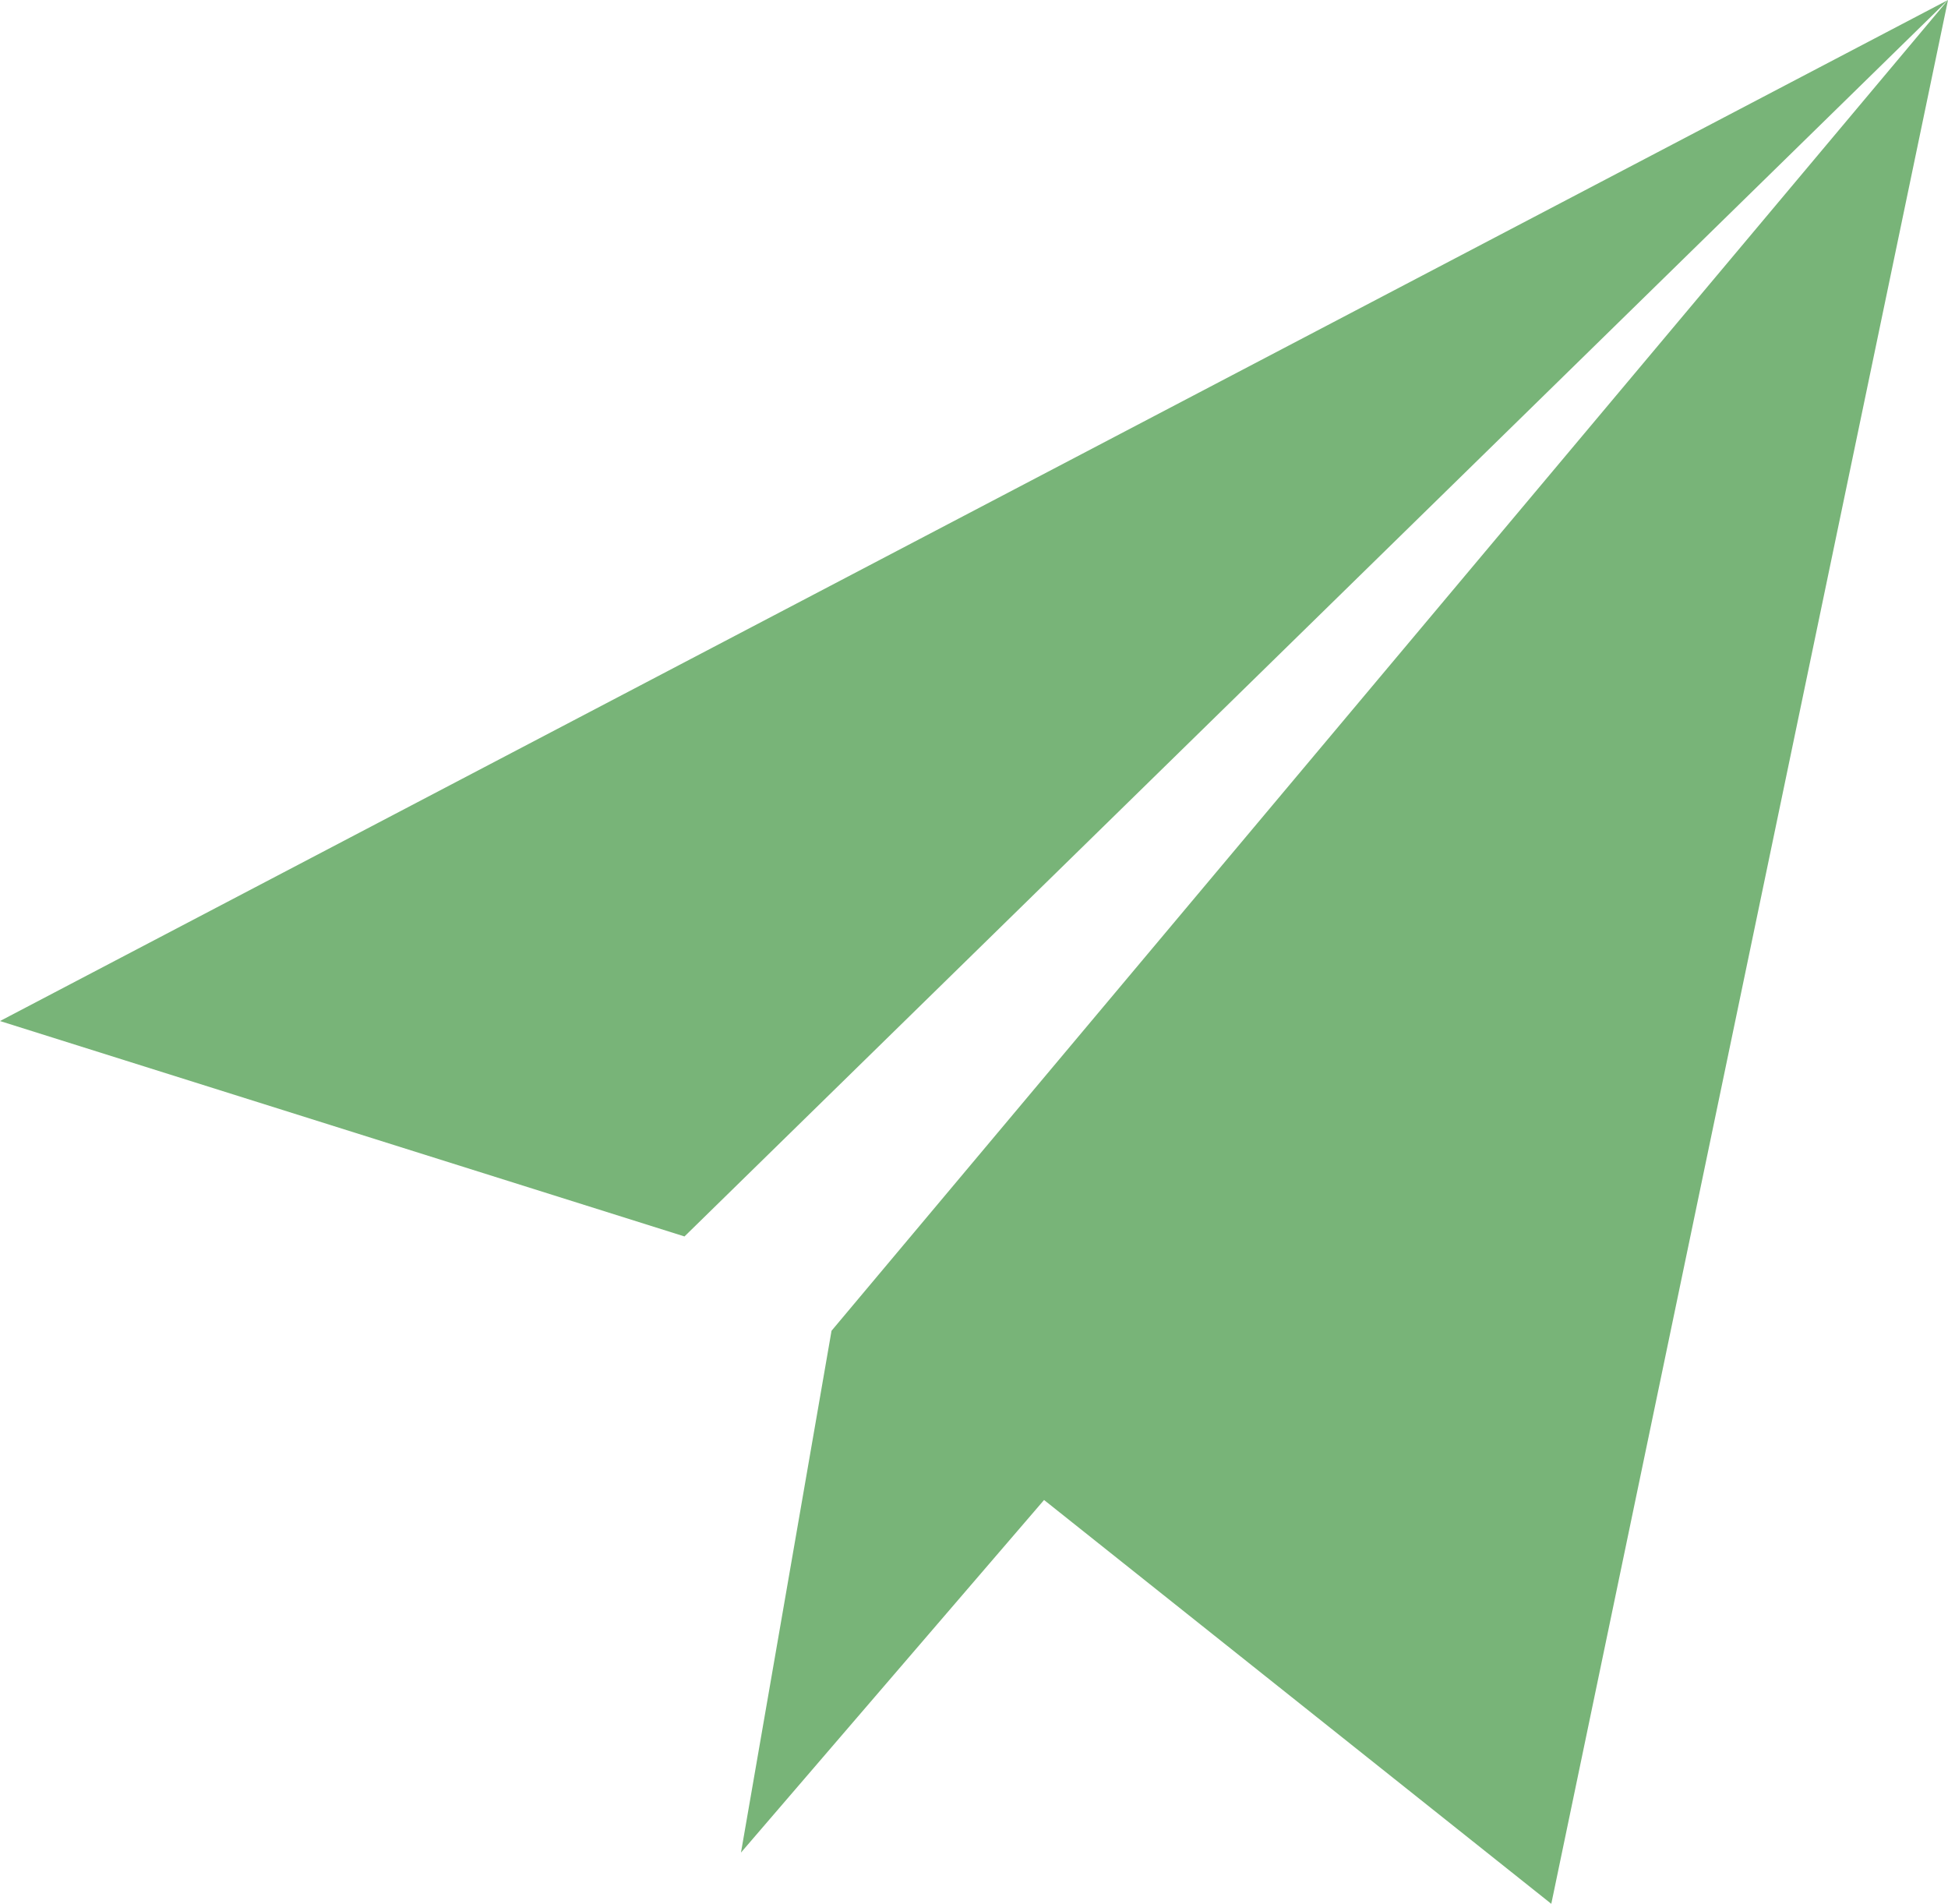
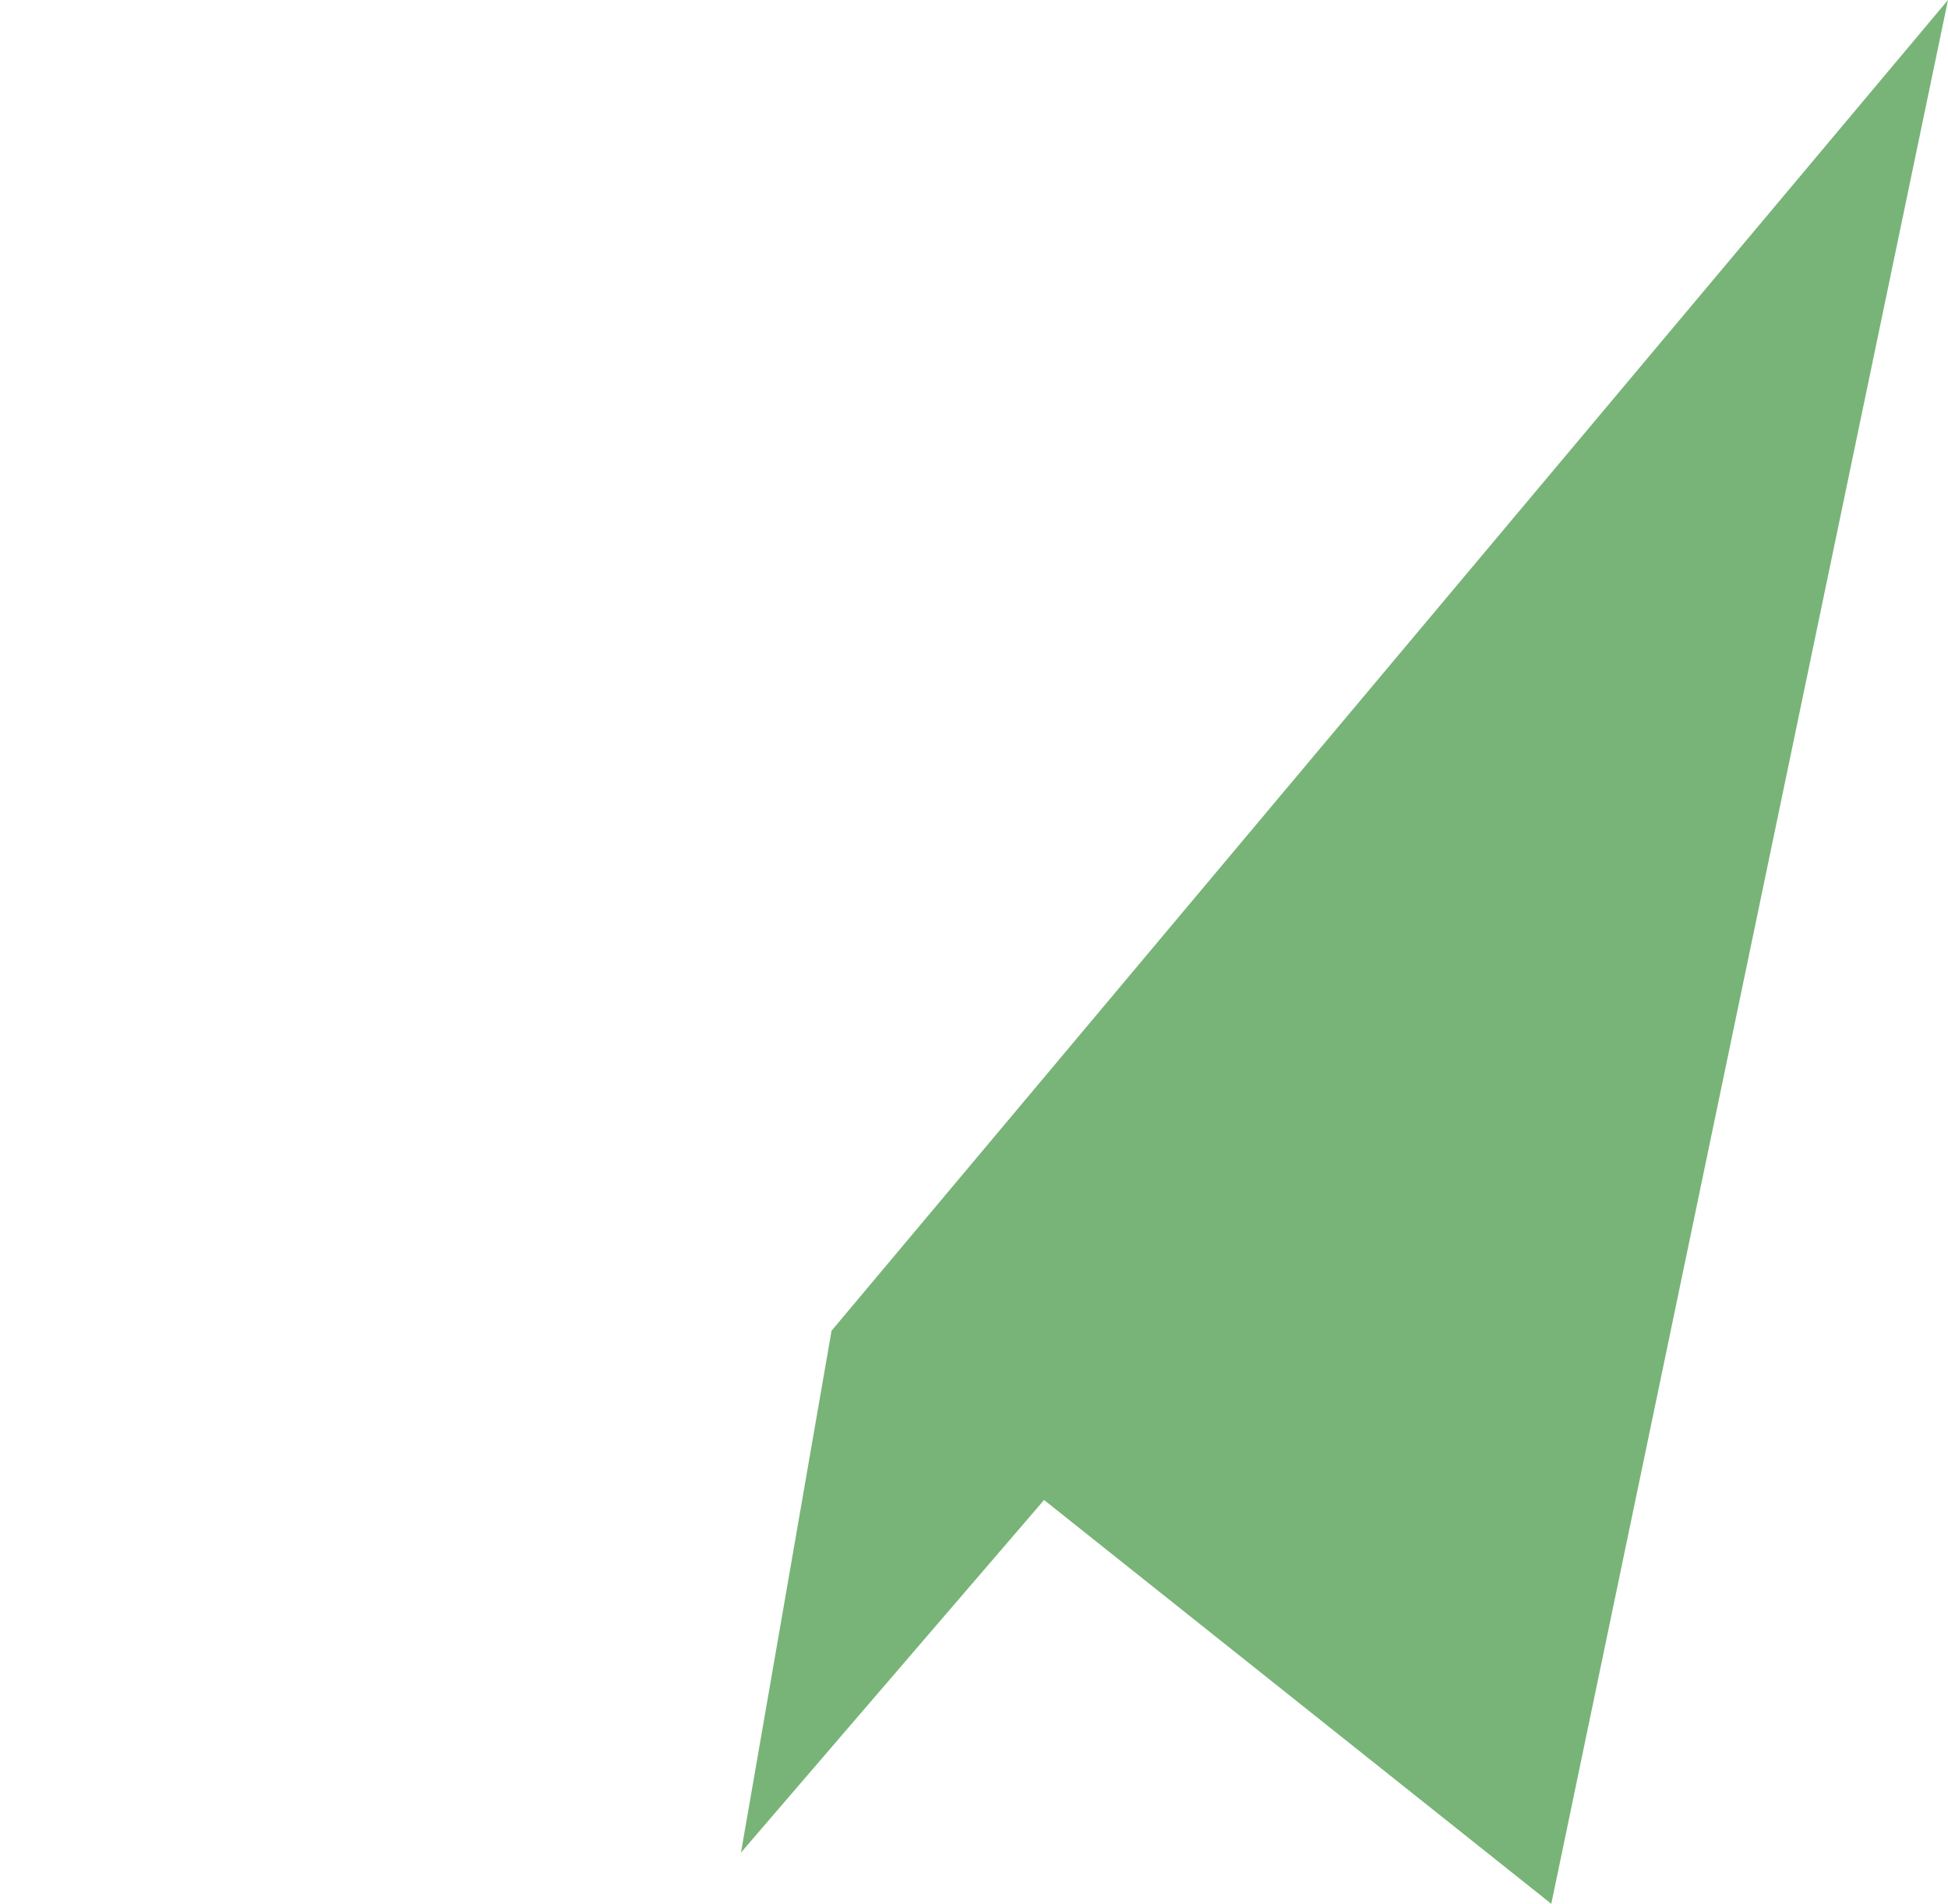
<svg xmlns="http://www.w3.org/2000/svg" version="1.1" id="Calque_1" x="0px" y="0px" width="57.653px" height="56.333px" viewBox="0 0 57.653 56.333" enable-background="new 0 0 57.653 56.333" xml:space="preserve">
  <g>
-     <polygon fill="#78B478" points="20.258,36.586 57.653,0 0,30.212  " />
    <polygon fill="#78B478" points="57.653,0 24.61,39.377 21.93,54.817 30.9,44.384 45.912,56.333  " />
  </g>
</svg>